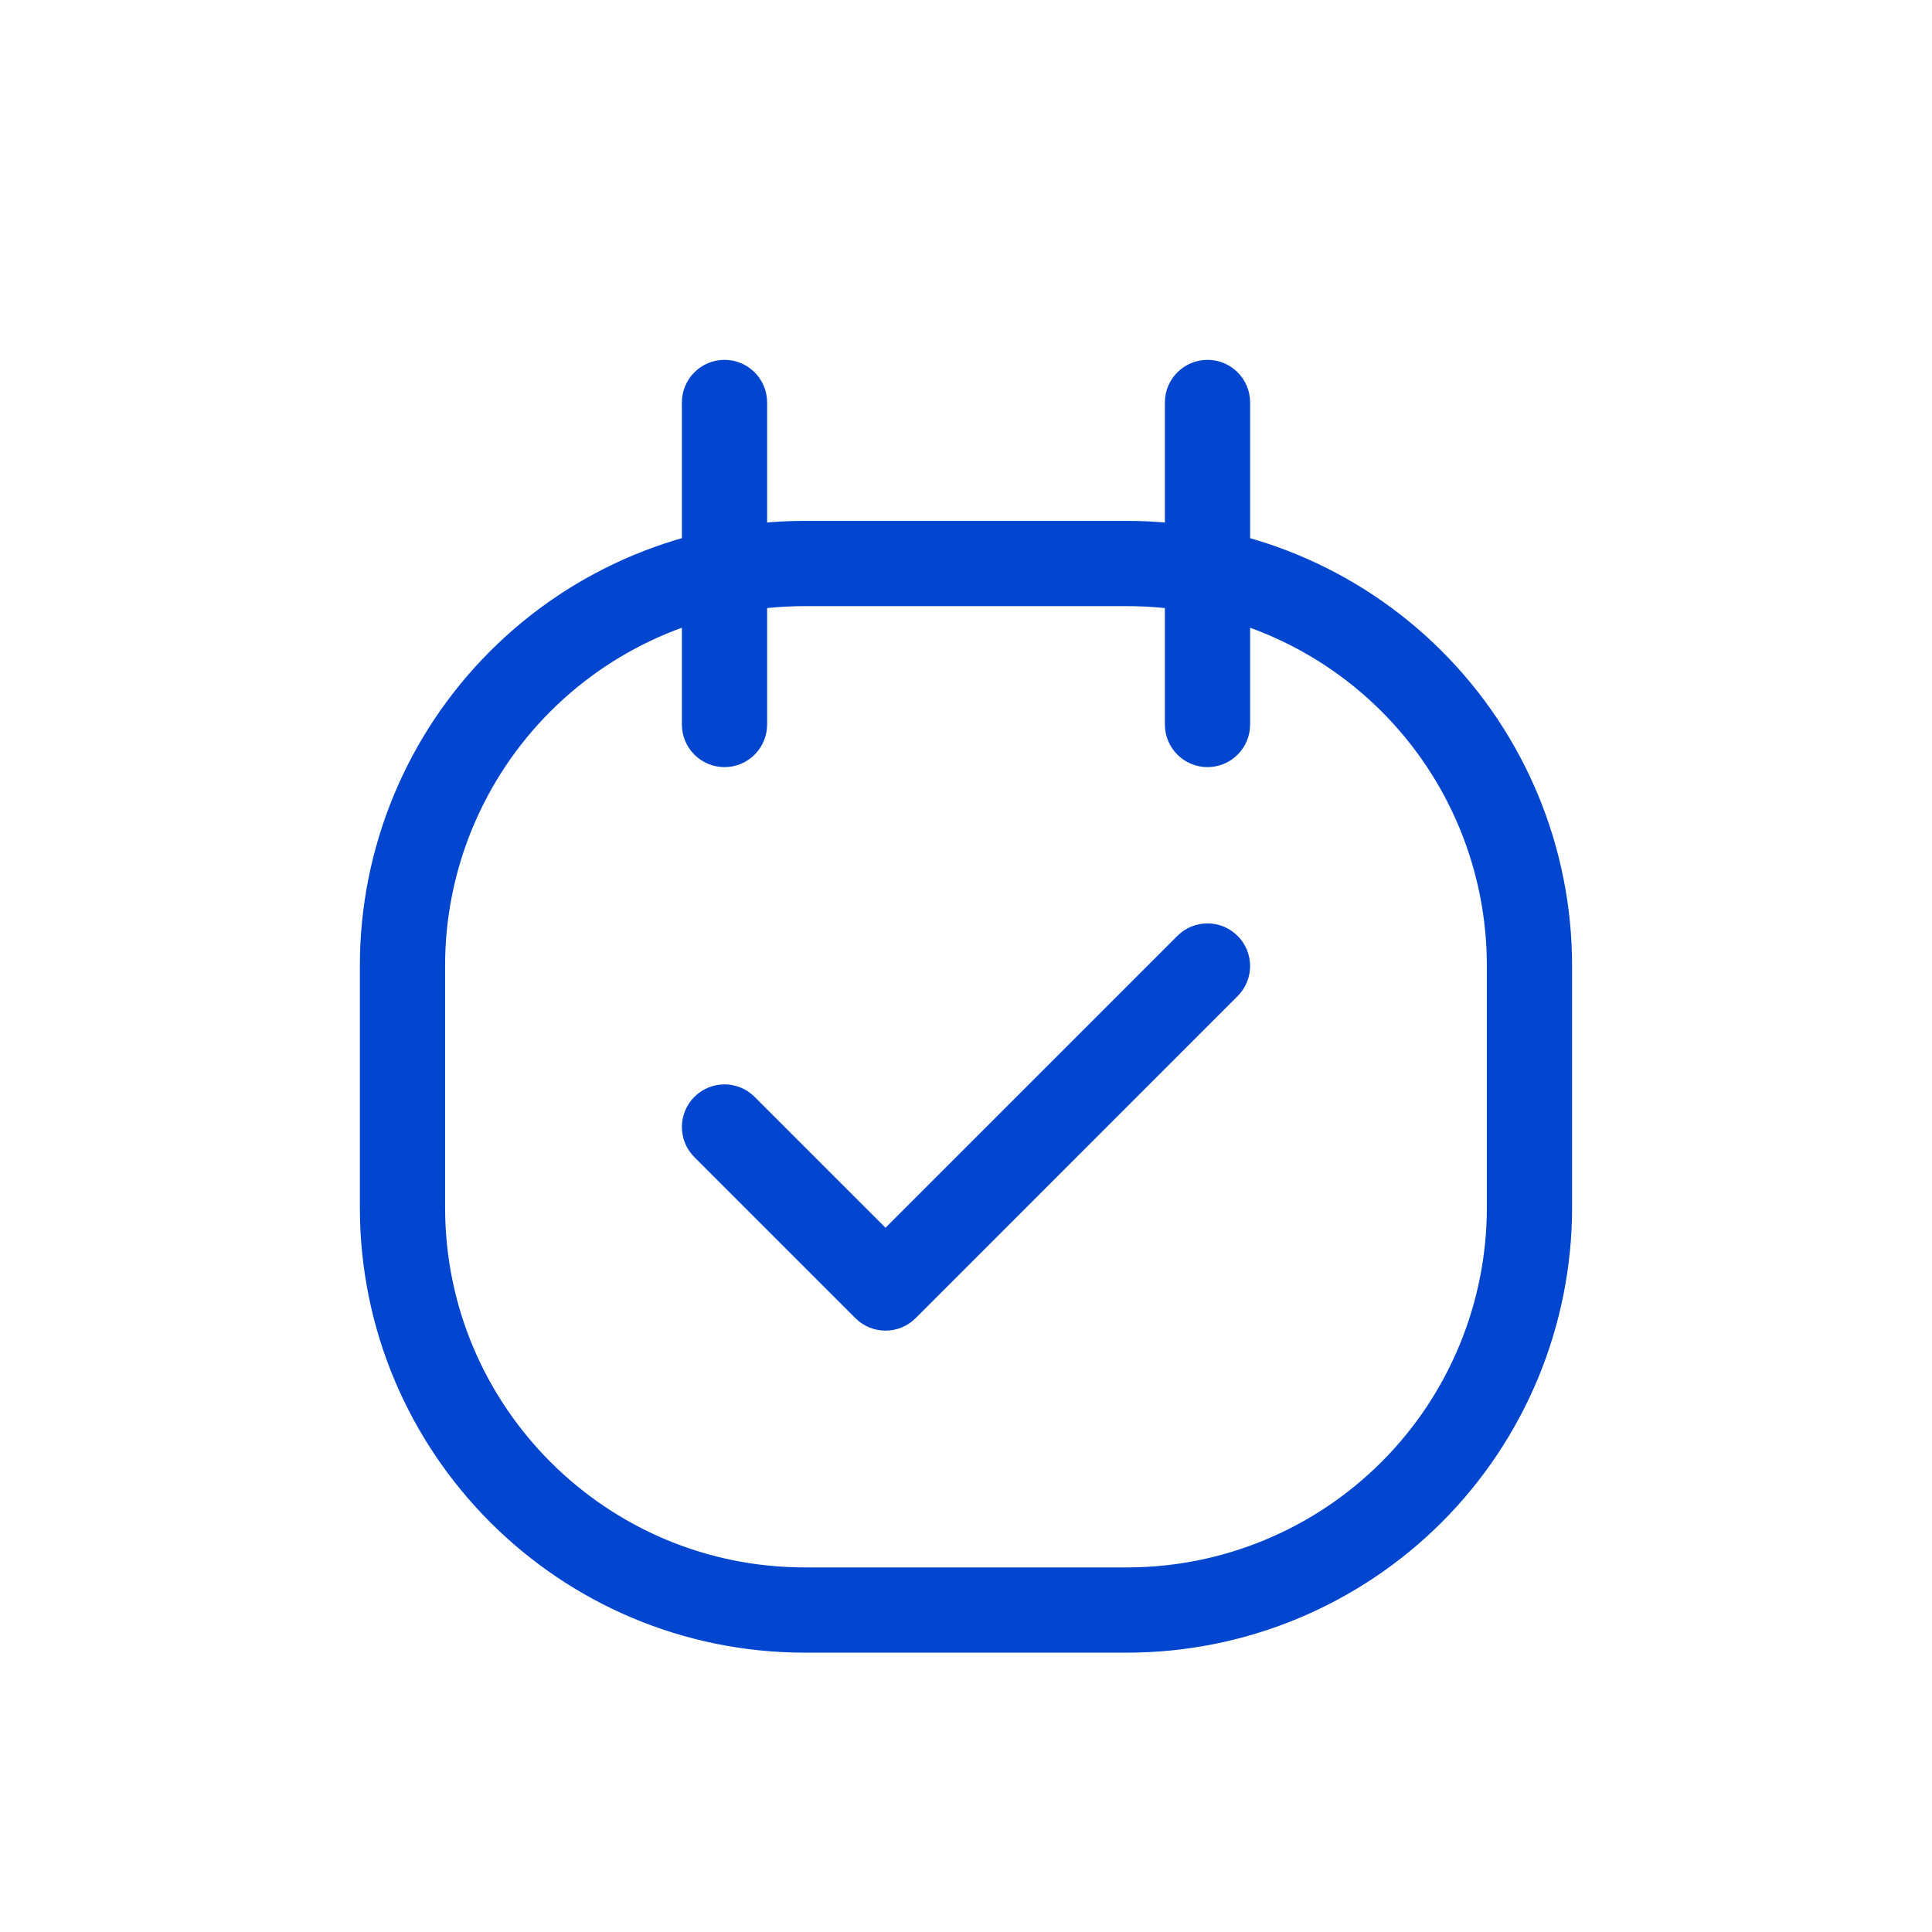
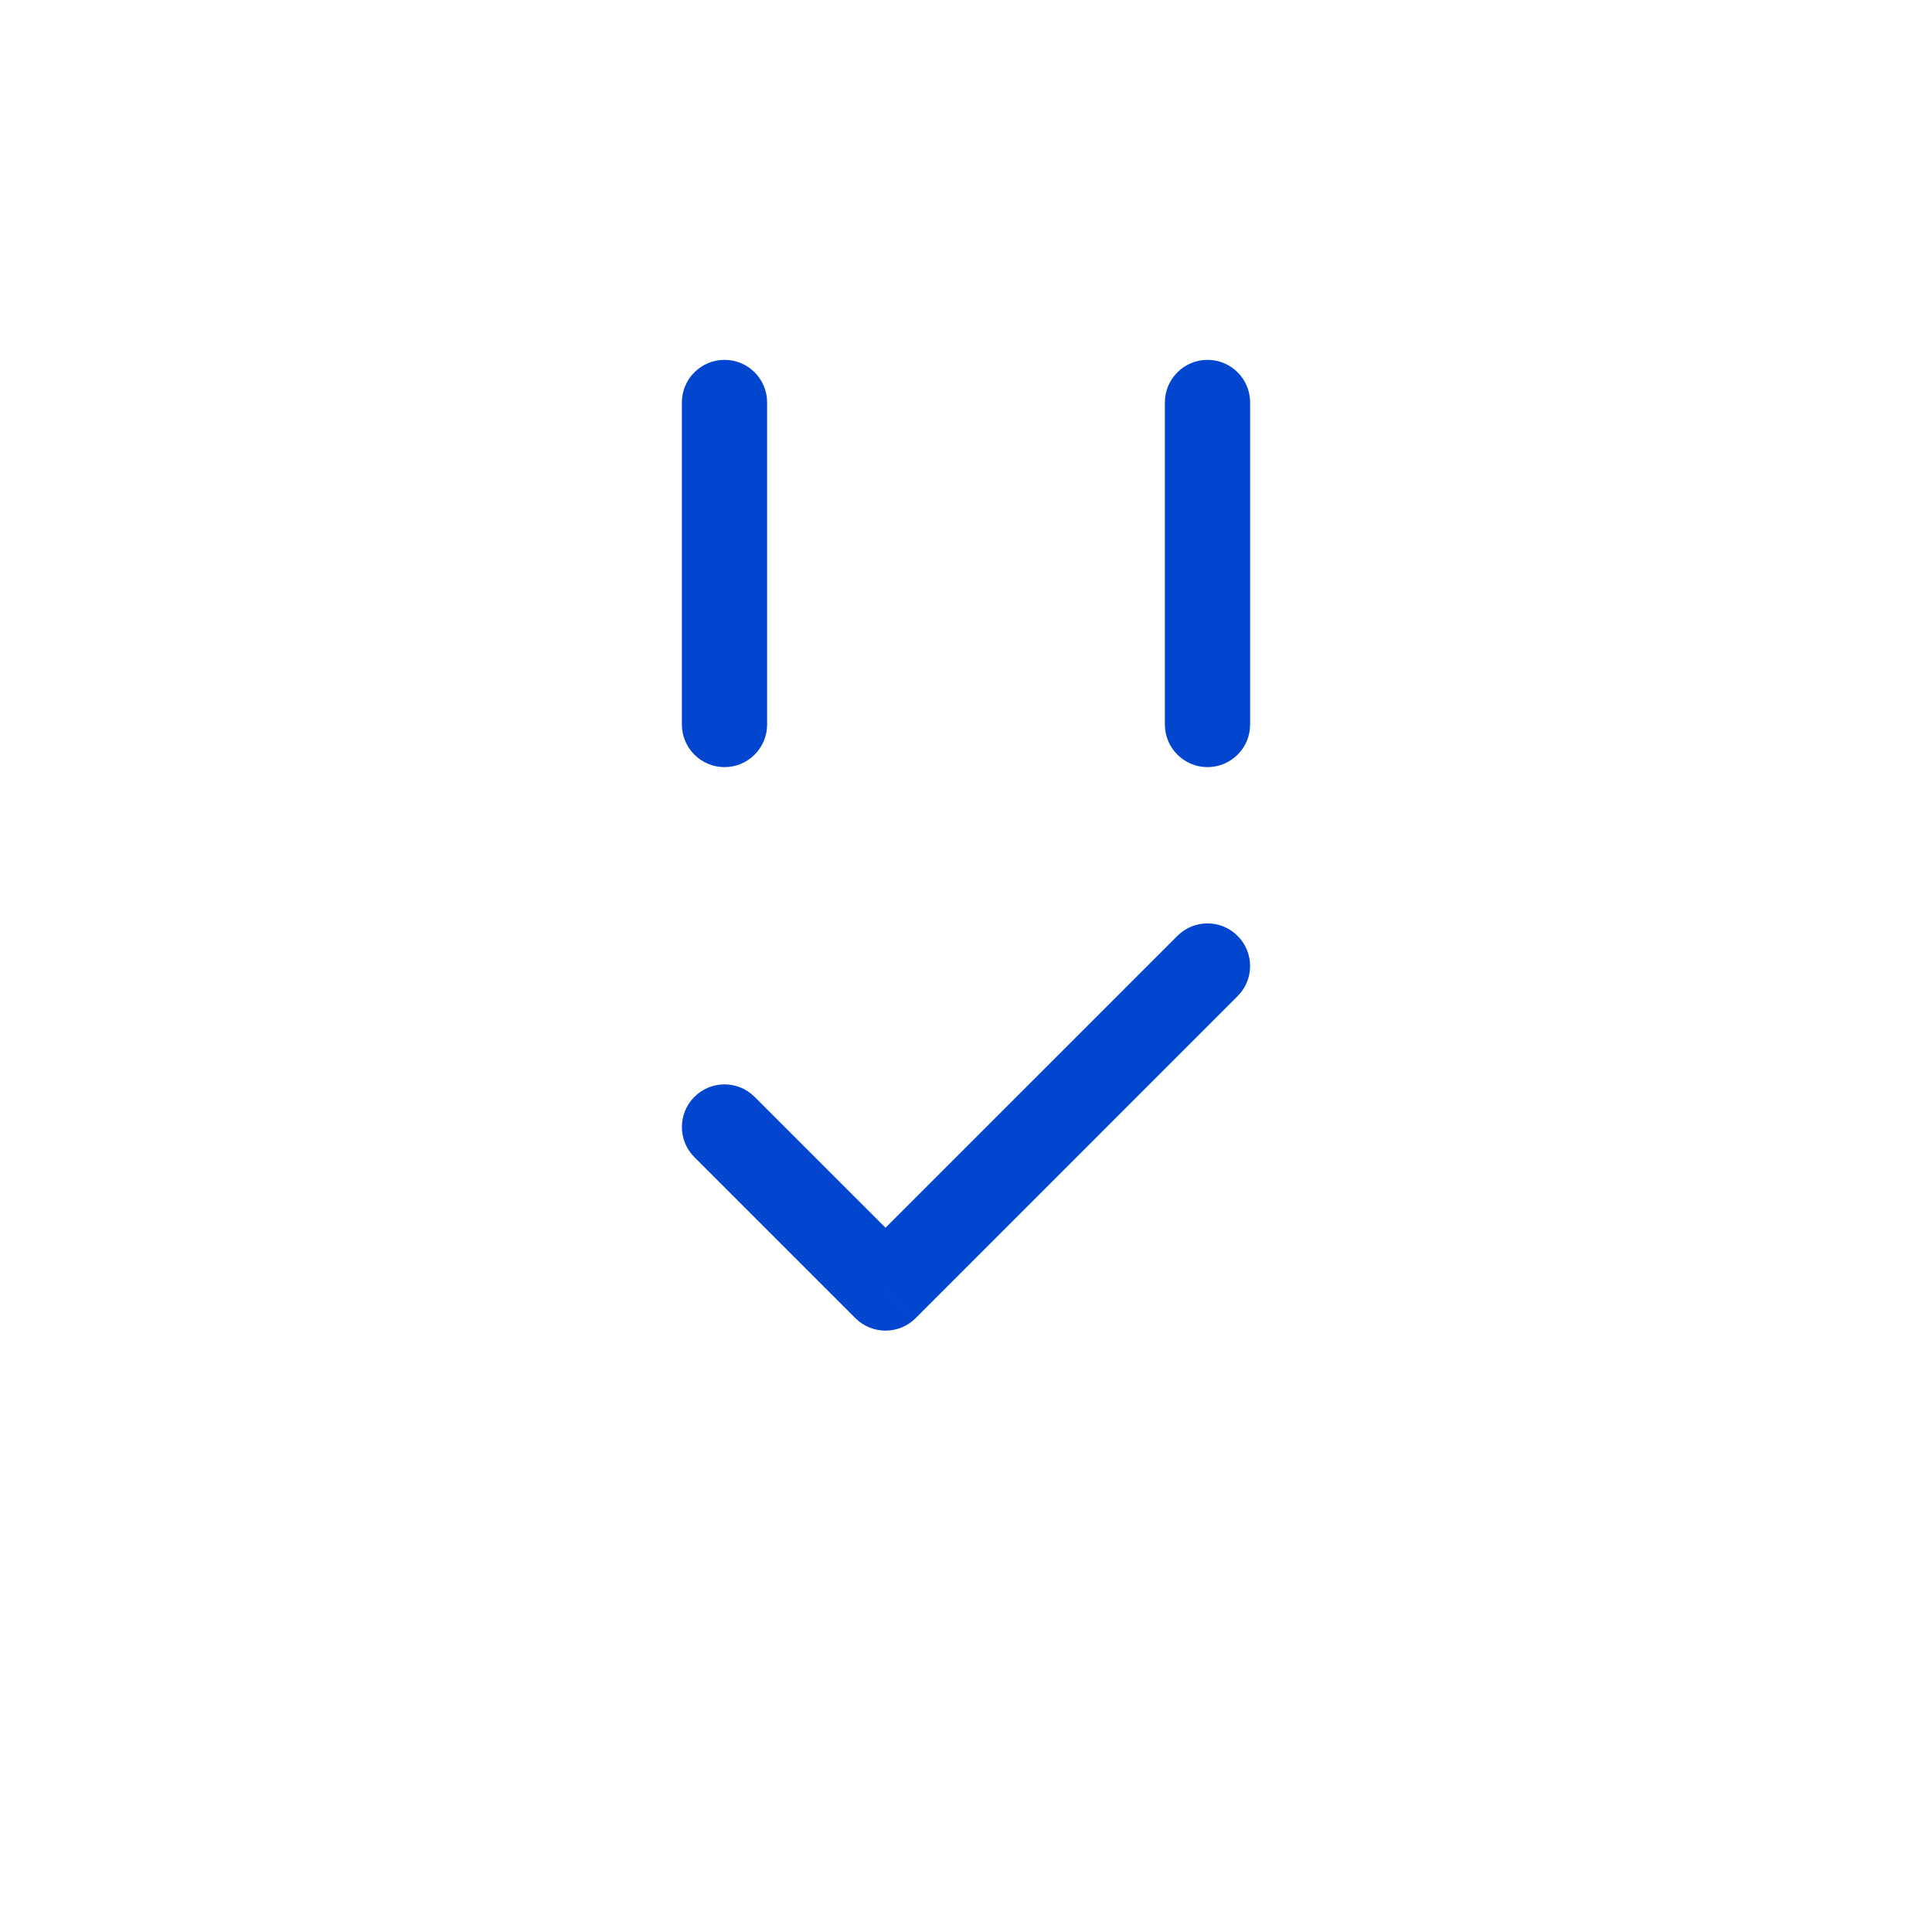
<svg xmlns="http://www.w3.org/2000/svg" width="34" height="34" viewBox="0 0 34 34" fill="none">
-   <path fill-rule="evenodd" clip-rule="evenodd" d="M7.083 17V21.25C7.083 25.162 10.254 28.334 14.166 28.334H19.833C21.712 28.334 23.513 27.587 24.842 26.259C26.17 24.931 26.916 23.129 26.916 21.25V17C26.918 15.121 26.173 13.318 24.844 11.99C23.515 10.661 21.712 9.915 19.833 9.917H14.166C12.287 9.915 10.484 10.661 9.156 11.99C7.827 13.318 7.081 15.121 7.083 17V17Z" stroke="#0246D0" stroke-width="1.5" stroke-linecap="round" stroke-linejoin="round" />
  <path d="M12 12.75C12 13.164 12.336 13.5 12.75 13.5C13.165 13.5 13.5 13.164 13.5 12.75H12ZM13.5 7.083C13.5 6.669 13.165 6.333 12.75 6.333C12.336 6.333 12 6.669 12 7.083H13.5ZM20.5 12.75C20.5 13.164 20.836 13.5 21.25 13.5C21.665 13.5 22 13.164 22 12.75H20.5ZM22 7.083C22 6.669 21.665 6.333 21.25 6.333C20.836 6.333 20.5 6.669 20.5 7.083H22ZM13.28 19.303C12.987 19.01 12.513 19.01 12.22 19.303C11.927 19.596 11.927 20.071 12.22 20.364L13.28 19.303ZM15.583 22.667L15.053 23.197C15.346 23.49 15.821 23.49 16.114 23.197L15.583 22.667ZM21.78 17.53C22.073 17.238 22.073 16.763 21.78 16.47C21.487 16.177 21.013 16.177 20.72 16.47L21.78 17.53ZM13.5 12.75V7.083H12V12.75H13.5ZM22 12.75V7.083H20.5V12.75H22ZM12.22 20.364L15.053 23.197L16.114 22.137L13.28 19.303L12.22 20.364ZM16.114 23.197L21.78 17.53L20.72 16.47L15.053 22.137L16.114 23.197Z" fill="#0246D0" />
</svg>